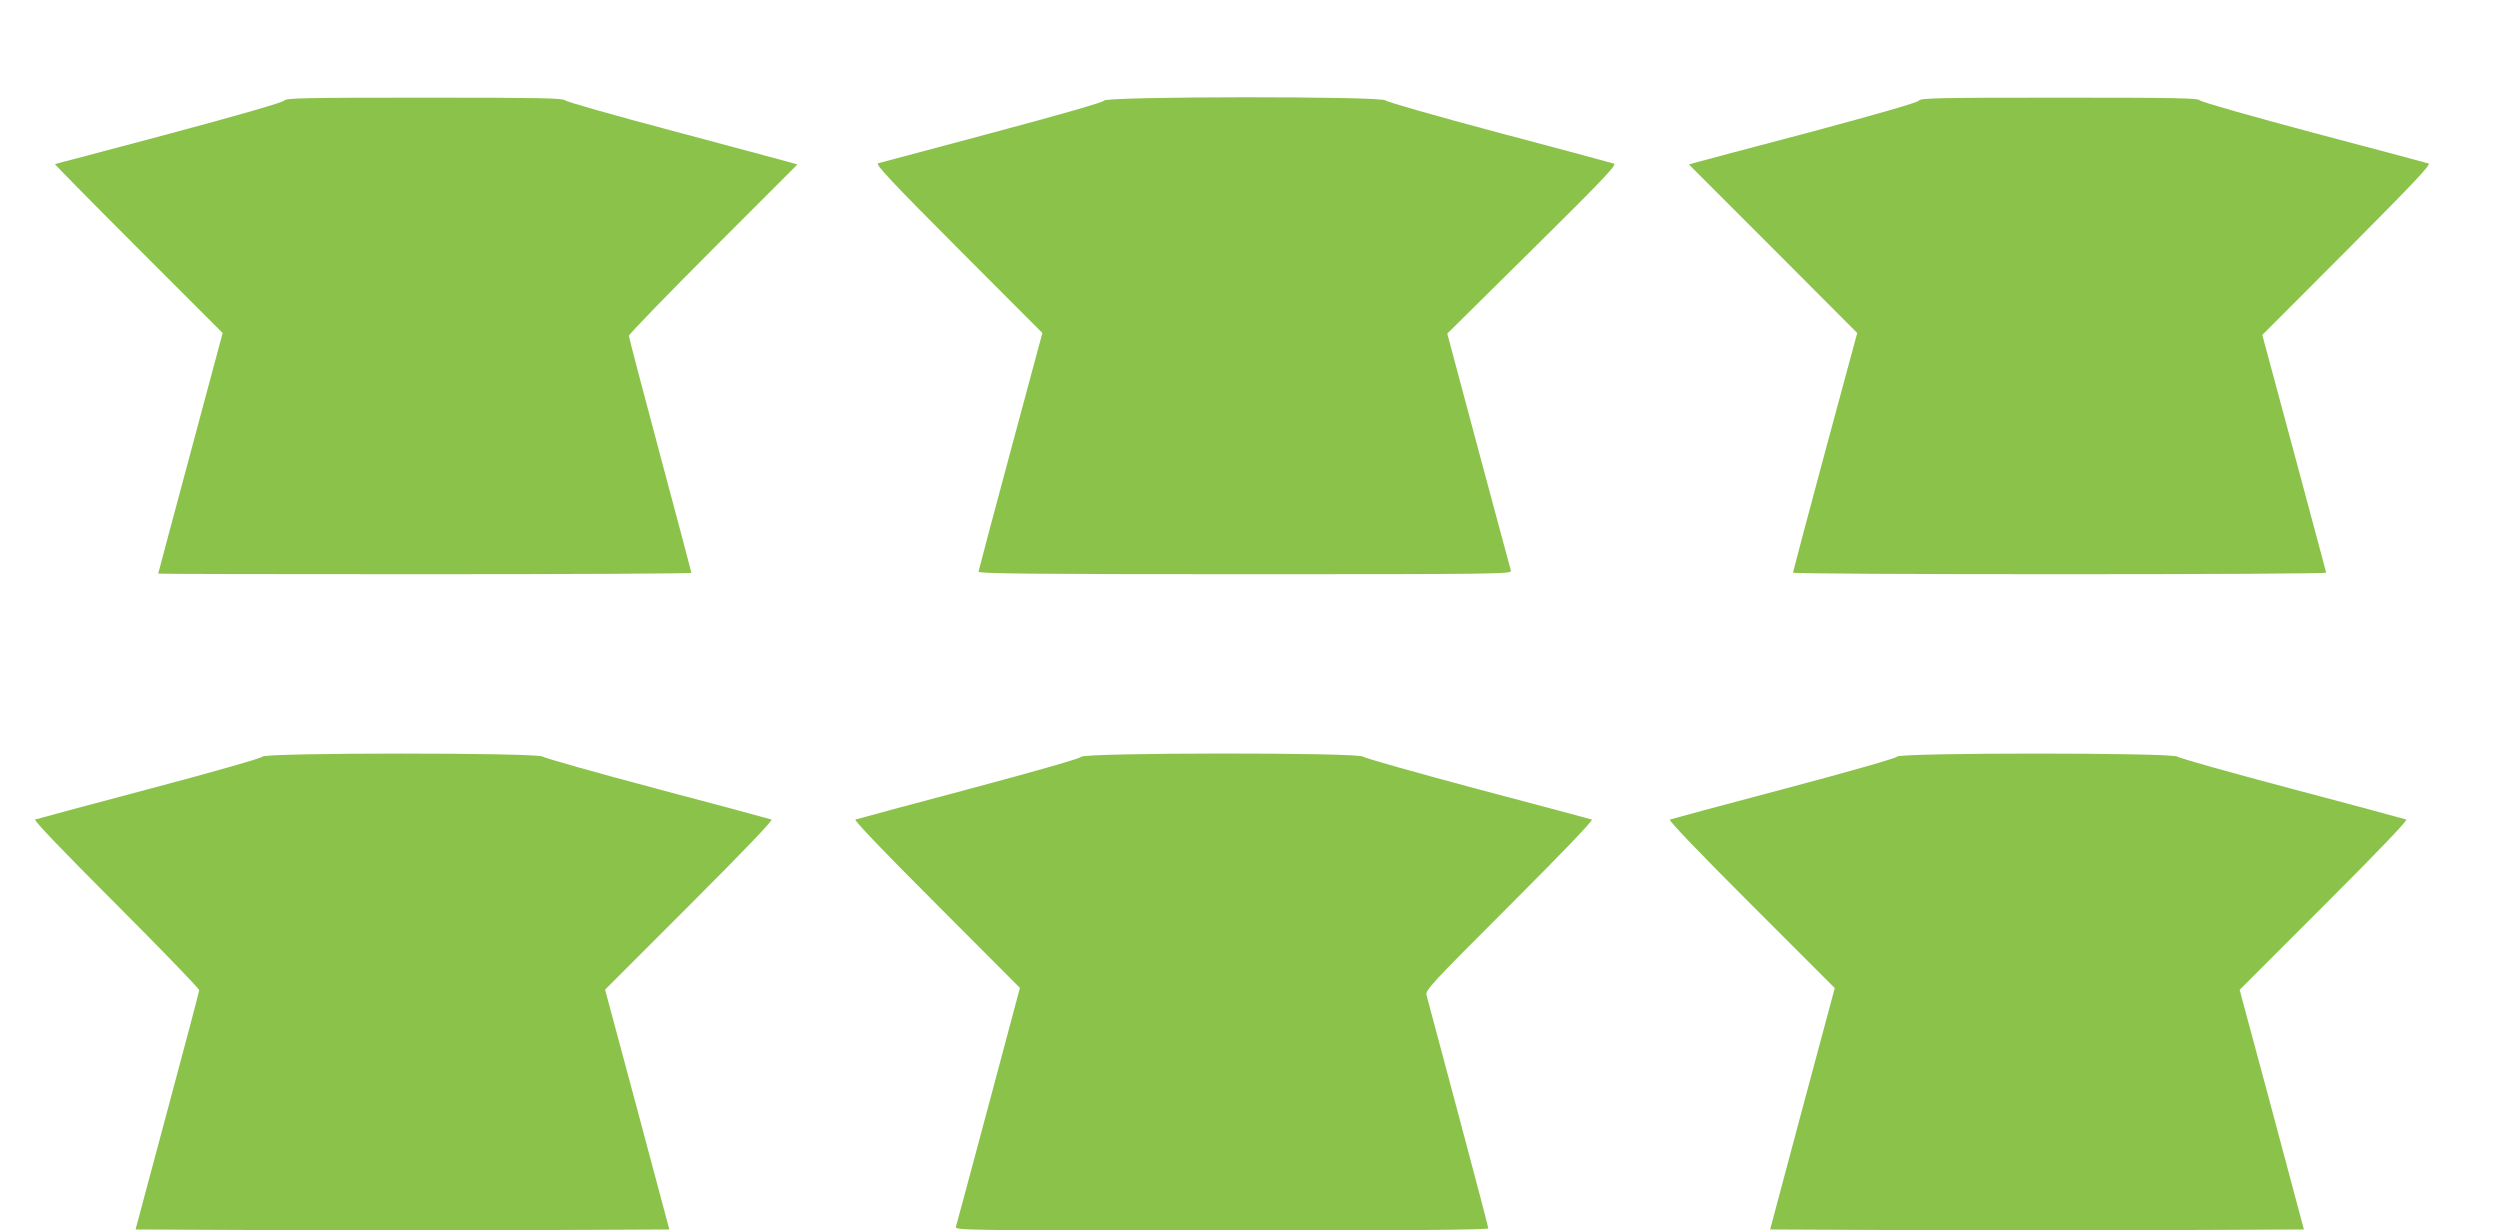
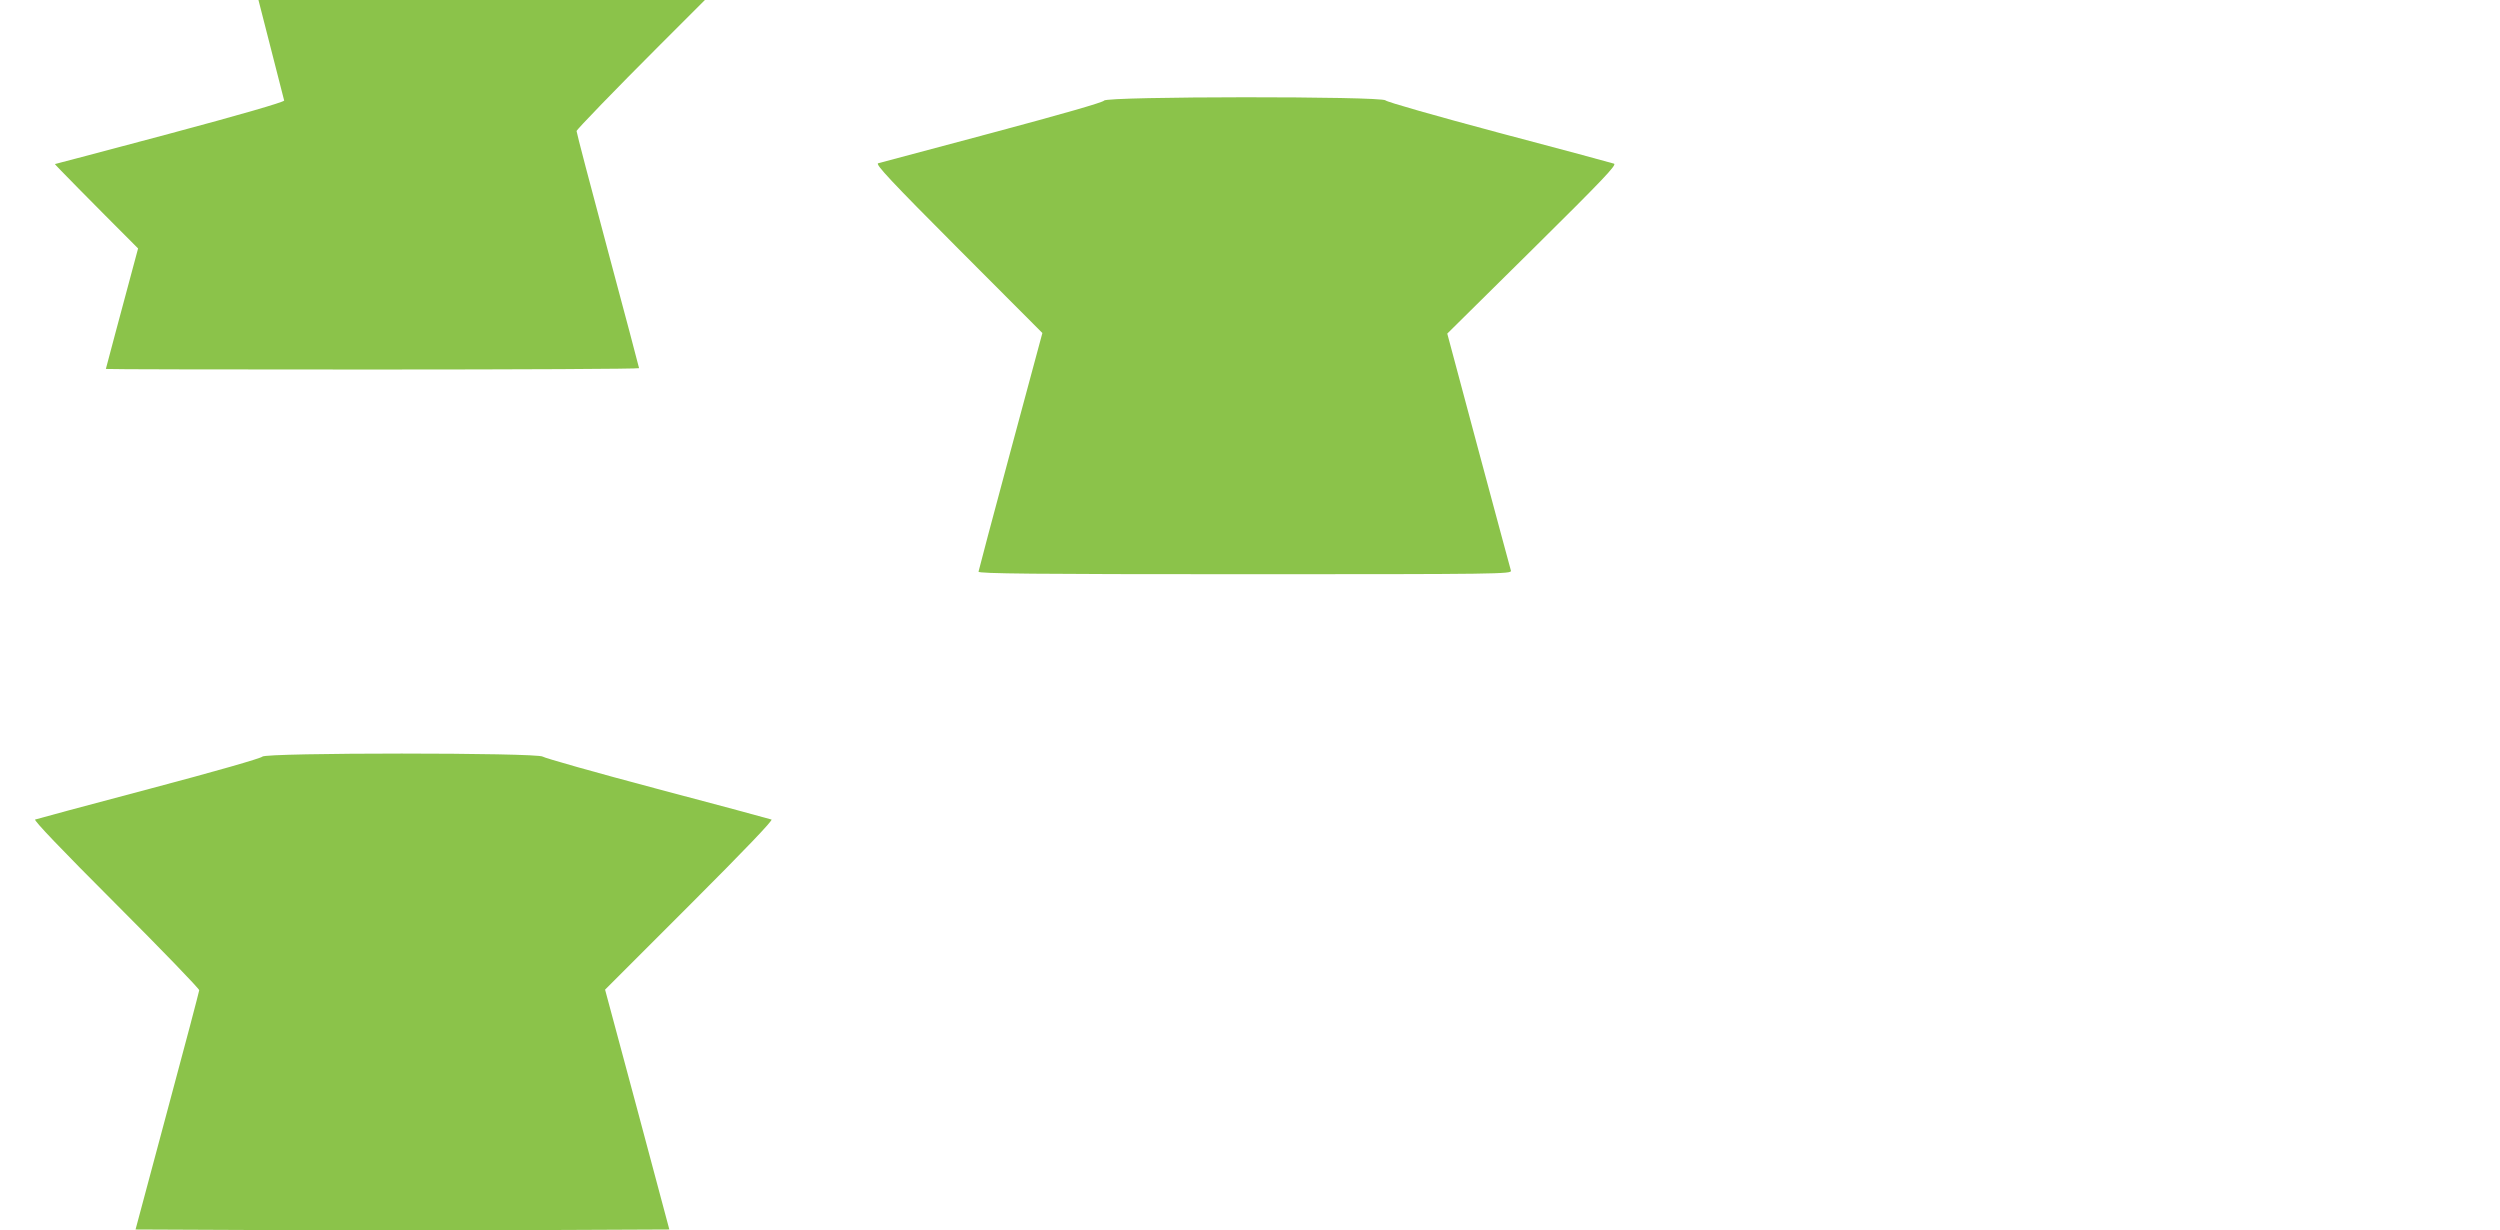
<svg xmlns="http://www.w3.org/2000/svg" version="1.0" width="1280pt" height="630pt" viewBox="0 0 1280 630" preserveAspectRatio="xMidYMid meet">
  <g transform="translate(0,630) scale(0.1,-0.1)" fill="#8bc34a" stroke="none">
-     <path d="M1455 5785 c-6 -9 -226 -73 -589 -170 -319 -85 -582 -155 -585 -155 -3 0 189 -195 426 -432 l433 -433 -165 -615 c-91 -338 -165 -616 -165 -617 0 -2 614 -3 1365 -3 751 0 1365 3 1365 7 0 3 -72 275 -160 603 -88 328 -160 603 -160 611 0 7 194 208 431 445 l432 432 -54 15 c-30 9 -295 79 -589 158 -294 78 -540 148 -546 155 -9 12 -136 14 -720 14 -620 0 -710 -2 -719 -15z" />
+     <path d="M1455 5785 c-6 -9 -226 -73 -589 -170 -319 -85 -582 -155 -585 -155 -3 0 189 -195 426 -432 c-91 -338 -165 -616 -165 -617 0 -2 614 -3 1365 -3 751 0 1365 3 1365 7 0 3 -72 275 -160 603 -88 328 -160 603 -160 611 0 7 194 208 431 445 l432 432 -54 15 c-30 9 -295 79 -589 158 -294 78 -540 148 -546 155 -9 12 -136 14 -720 14 -620 0 -710 -2 -719 -15z" />
    <path d="M5653 5785 c-5 -9 -214 -69 -573 -165 -311 -83 -573 -153 -584 -156 -15 -5 66 -92 411 -438 l430 -431 -163 -605 c-90 -333 -163 -611 -164 -617 0 -10 280 -13 1366 -13 1296 0 1365 1 1360 18 -3 9 -77 286 -166 616 l-160 598 436 431 c361 357 433 433 418 439 -11 4 -275 75 -589 158 -318 85 -575 158 -581 166 -17 22 -1429 21 -1441 -1z" />
-     <path d="M9825 5785 c-6 -10 -209 -68 -555 -161 -300 -79 -563 -149 -584 -155 l-39 -11 431 -431 431 -432 -165 -610 c-90 -335 -164 -613 -164 -617 0 -5 614 -8 1365 -8 751 0 1365 3 1365 8 -1 4 -74 279 -164 612 l-163 605 435 436 c347 349 431 438 416 442 -11 4 -275 74 -589 157 -314 84 -575 158 -581 166 -9 12 -122 14 -720 14 -623 0 -710 -2 -719 -15z" />
    <path d="M1343 2426 c-5 -8 -242 -76 -578 -165 -314 -83 -577 -154 -585 -157 -9 -3 130 -149 413 -432 235 -235 427 -434 427 -442 -1 -8 -74 -287 -164 -620 l-162 -605 683 -3 c376 -1 991 -1 1367 0 l683 3 -164 614 -165 614 433 433 c286 286 428 435 419 438 -8 3 -271 74 -585 157 -313 83 -577 158 -586 165 -23 21 -1424 21 -1436 0z" />
-     <path d="M5535 2425 c-6 -9 -223 -71 -575 -165 -311 -83 -572 -153 -580 -156 -9 -3 127 -146 414 -433 l428 -429 -161 -603 c-89 -332 -164 -612 -167 -621 -5 -17 64 -18 1360 -18 974 0 1366 3 1366 11 0 6 -69 270 -154 587 -85 317 -158 590 -162 606 -6 27 15 50 427 462 284 284 428 435 419 438 -8 3 -271 73 -585 156 -313 84 -577 158 -586 166 -24 22 -1430 21 -1444 -1z" />
-     <path d="M9713 2426 c-5 -8 -239 -75 -578 -165 -313 -83 -577 -154 -585 -157 -9 -3 129 -148 415 -434 l429 -429 -166 -618 -165 -618 683 -3 c376 -1 991 -1 1367 0 l683 3 -164 614 -165 613 434 434 c287 287 428 435 419 438 -8 3 -271 74 -585 157 -313 83 -577 157 -586 165 -23 21 -1424 21 -1436 0z" />
  </g>
</svg>